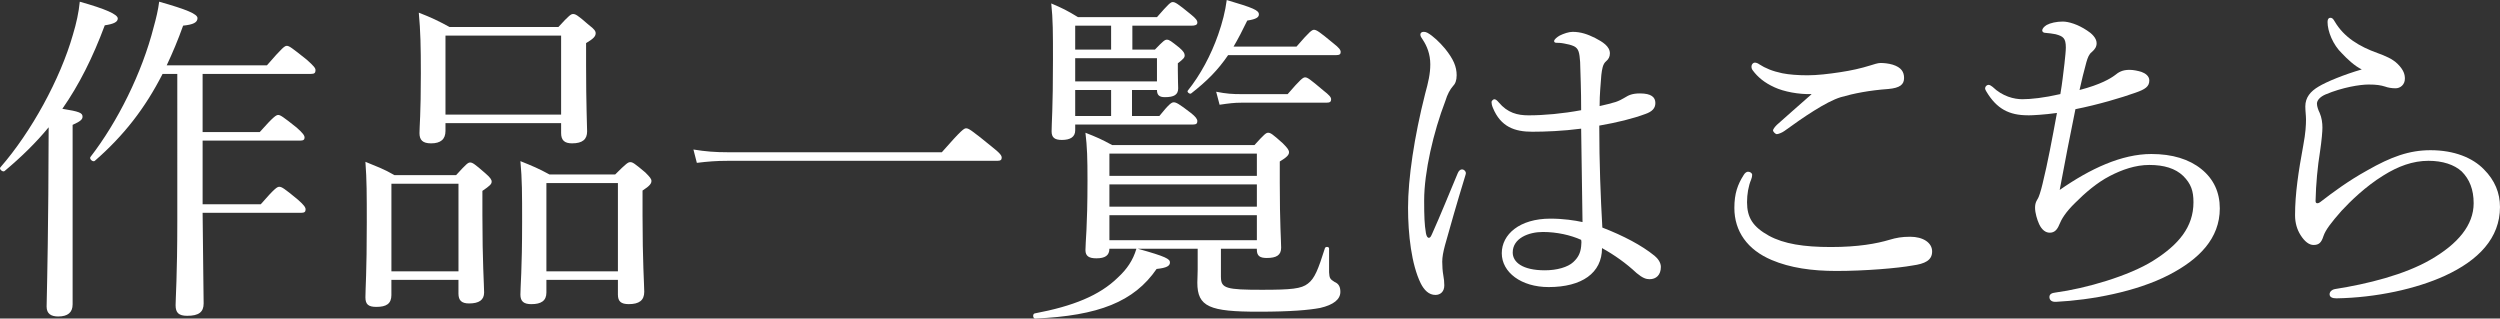
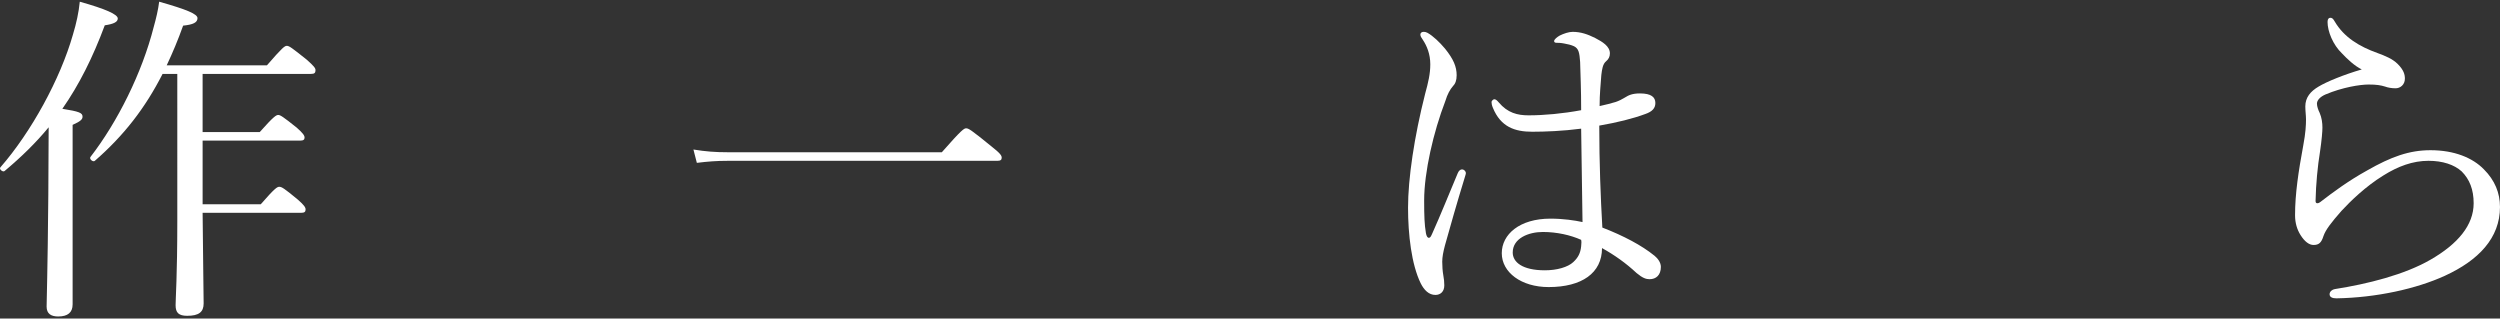
<svg xmlns="http://www.w3.org/2000/svg" id="_イヤー_2" viewBox="0 0 146.169 18.624">
  <rect x="0" y="0" width="146.169" height="18.624" fill="#333333" stroke="none" />
  <defs>
    <style>.cls-1{fill:#fff;}</style>
  </defs>
  <g id="_イヤー">
    <g>
      <path class="cls-1" d="M4.245,17.804c0,.46-.28,.7-.84,.7-.42,0-.68-.16-.68-.58s.06-1.86,.1-6.541c0-1.32,.02-2.641,.02-3.941-.74,.9-1.601,1.74-2.581,2.561-.1,.08-.34-.12-.24-.22C1.824,7.722,3.525,4.621,4.265,2.021c.2-.66,.34-1.301,.4-1.921,1.5,.421,2.221,.74,2.221,.98,0,.2-.22,.32-.76,.4-.7,1.88-1.5,3.48-2.48,4.881,1,.16,1.18,.24,1.18,.46,0,.14-.08,.26-.58,.48v10.502ZM15.607,3.82c.9-1.04,1.04-1.14,1.16-1.14,.14,0,.28,.1,1.18,.82,.4,.359,.5,.479,.5,.6,0,.16-.06,.221-.26,.221h-6.341v3.4h3.341c.8-.9,.96-1,1.08-1s.28,.1,1.08,.74c.36,.319,.46,.46,.46,.58s-.06,.18-.26,.18h-5.701v3.721h3.4c.82-.94,.96-1.021,1.081-1.021,.14,0,.28,.08,1.1,.761,.34,.3,.44,.439,.44,.56,0,.141-.06,.2-.26,.2h-5.761c.02,2.621,.06,4.602,.06,5.301,0,.5-.28,.721-.96,.721-.5,0-.68-.181-.68-.62,0-.38,.1-1.721,.1-4.941V4.321h-.86c-1.02,2-2.26,3.601-3.96,5.081-.1,.1-.34-.101-.26-.221,1.581-2.04,3.021-4.921,3.701-7.602,.14-.5,.26-1,.32-1.48,1.62,.46,2.24,.721,2.24,.961,0,.26-.26,.38-.84,.439-.3,.841-.621,1.601-.96,2.32h5.861Z" />
-       <path class="cls-1" d="M22.885,17.243c0,.521-.3,.7-.88,.7-.46,0-.64-.14-.64-.56,0-.5,.08-1.44,.08-4.361,0-1.64,0-2.5-.08-3.561,.72,.3,1.04,.4,1.7,.78h3.601c.6-.66,.7-.74,.82-.74,.14,0,.26,.08,.88,.62,.3,.26,.38,.38,.38,.5,0,.141-.1,.24-.541,.54v1.44c0,2.7,.1,4.101,.1,4.501,0,.44-.3,.64-.88,.64-.44,0-.62-.18-.62-.579v-.801h-3.921v.88Zm3.921-6.501h-3.921v5.121h3.921v-5.121Zm-.76-3.081c0,.48-.28,.721-.84,.721-.5,0-.68-.2-.68-.601,0-.38,.08-1.1,.08-3.48,0-1.58-.02-2.48-.12-3.561,.76,.3,1.061,.439,1.8,.84h6.361c.641-.7,.74-.76,.86-.76,.14,0,.26,.06,.92,.64,.32,.24,.4,.36,.4,.48,0,.18-.12,.32-.56,.58v1.26c0,2.381,.06,3.562,.06,3.901,0,.46-.26,.7-.88,.7-.44,0-.64-.18-.64-.601v-.58h-6.761v.46Zm6.761-5.581h-6.761V6.701h6.761V2.08Zm-.86,15.023c0,.48-.3,.68-.88,.68-.44,0-.64-.159-.64-.56,0-.48,.1-1.42,.1-4.261,0-1.62,0-2.48-.1-3.541,.74,.3,1.04,.42,1.7,.78h3.841c.66-.66,.76-.72,.88-.72,.14,0,.24,.06,.88,.6,.28,.28,.36,.38,.36,.5,0,.141-.08,.28-.52,.561v1.44c0,2.7,.1,4.101,.1,4.48,0,.5-.3,.72-.9,.72-.46,0-.64-.159-.64-.56v-.86h-4.181v.74Zm4.181-6.401h-4.181v5.161h4.181v-5.161Z" />
      <path class="cls-1" d="M40.544,8.742c.72,.119,1.3,.159,1.98,.159h12.543c1.16-1.32,1.3-1.399,1.42-1.399,.14,0,.28,.079,1.46,1.04,.56,.439,.62,.56,.62,.68s-.06,.181-.26,.181h-15.764c-.66,0-1.16,.04-1.8,.119l-.2-.779Z" />
-       <path class="cls-1" d="M71.386,16.203c0,.66,.32,.74,2.401,.74,1.721,0,2.301-.06,2.681-.36,.399-.3,.6-.819,1-2.08,.04-.1,.24-.08,.24,.021v1.399c.02,.341,.06,.4,.32,.561,.239,.1,.34,.28,.34,.58,0,.44-.4,.76-1.181,.94-.64,.12-1.68,.22-3.601,.22-2.86,0-3.581-.28-3.581-1.7,0-.24,.02-.44,.02-.76v-1.221h-3.501c1.66,.46,1.88,.601,1.88,.8s-.18,.32-.78,.381c-1.32,1.92-3.4,2.74-7.102,2.9-.14,0-.16-.28-.02-.301,2.221-.42,3.781-1.04,4.861-2.1,.52-.48,.88-1,1.08-1.681h-1.58c0,.4-.26,.561-.76,.561-.42,0-.64-.12-.64-.48,0-.48,.12-1.32,.12-4.061,0-1.32-.02-1.961-.12-2.801,.66,.26,.94,.38,1.56,.72h8.322c.58-.64,.68-.72,.8-.72,.14,0,.26,.08,.86,.62,.28,.28,.36,.4,.36,.52,0,.141-.1,.28-.54,.541v1.26c0,2.32,.08,3.44,.08,3.781,0,.439-.28,.6-.84,.6-.4,0-.58-.12-.58-.479v-.061h-2.101v1.66Zm-3.861-13.303c.48-.5,.581-.58,.7-.58,.14,0,.24,.08,.72,.46,.26,.221,.32,.34,.32,.46s-.06,.2-.4,.461v.42c0,.6,.02,.88,.02,1.04,0,.38-.24,.52-.78,.52-.32,0-.46-.119-.46-.42h-1.46v1.521h1.6c.58-.72,.72-.8,.84-.8,.14,0,.3,.08,1,.62,.28,.22,.38,.359,.38,.479,0,.141-.06,.2-.26,.2h-6.881v.34c0,.381-.28,.561-.78,.561-.42,0-.6-.14-.6-.5,0-.5,.08-1.28,.08-4.201,0-1.561,0-2.34-.1-3.28,.66,.28,.94,.42,1.561,.8h4.621c.68-.78,.8-.88,.92-.88,.14,0,.28,.08,1.06,.72,.3,.24,.38,.36,.38,.48,0,.14-.14,.18-.34,.18h-3.46v1.4h1.32Zm-2.561-1.4h-2.1v1.4h2.1V1.5Zm-2.1,3.261h4.781v-1.36h-4.781v1.36Zm2.1,2.021v-1.521h-2.1v1.521h2.1Zm8.522,2.2h-8.622v1.301h8.622v-1.301Zm-8.622,3.101h8.622v-1.3h-8.622v1.3Zm0,1.961h8.622v-1.46h-8.622v1.46Zm10.942-11.322c.76-.881,.9-.98,1.02-.98,.141,0,.301,.1,1.121,.78,.359,.28,.439,.4,.439,.521,0,.119-.06,.18-.26,.18h-6.321c-.6,.88-1.24,1.521-2.161,2.24-.08,.061-.26-.08-.2-.16,.74-.92,1.36-2.08,1.78-3.28,.24-.681,.42-1.381,.5-2.021,1.561,.46,1.88,.6,1.88,.84,0,.16-.14,.28-.68,.36-.28,.58-.54,1.08-.8,1.521h3.681Zm-4.701,2.641c.6,.12,.96,.14,1.46,.14h2.72c.761-.88,.9-.98,1.021-.98,.14,0,.28,.101,1.061,.761,.359,.28,.46,.399,.46,.52,0,.141-.061,.2-.28,.2h-4.981c-.4,0-.72,.04-1.26,.12l-.2-.76Z" />
      <path class="cls-1" d="M83.364,13.603c.04,.221,.101,.301,.181,.301s.119-.08,.199-.261c.461-1.02,1.001-2.36,1.48-3.501,.061-.159,.16-.239,.261-.239,.1,0,.22,.1,.22,.22,0,.06-.04,.16-.061,.24-.479,1.561-.859,2.9-1.16,3.98-.1,.38-.16,.681-.16,.96,0,.261,.021,.561,.061,.78,.04,.221,.06,.4,.06,.601,0,.38-.239,.56-.52,.56-.38,0-.66-.279-.86-.68-.54-1.101-.74-2.86-.74-4.421,0-1.7,.36-4.141,1-6.661,.181-.66,.301-1.16,.301-1.721,0-.601-.2-1.08-.44-1.44-.08-.12-.141-.2-.141-.3,0-.101,.08-.16,.2-.16,.08,0,.141,.02,.221,.06,.319,.181,.7,.54,1.02,.921,.5,.62,.681,1.06,.681,1.56,0,.301-.08,.501-.221,.641-.159,.18-.319,.46-.439,.86-.7,1.82-1.24,4.161-1.24,5.821,0,.92,.02,1.42,.1,1.88Zm13.363,1.341c.22,.18,.38,.42,.38,.66,0,.479-.28,.72-.66,.72-.2,0-.4-.06-.76-.36-.62-.58-1.301-1.06-2.021-1.46,0,1.46-1.181,2.28-3.121,2.28-1.601,0-2.74-.86-2.74-1.98,0-1.1,1.04-2.021,2.841-2.021,.76,0,1.42,.101,1.88,.2-.02-1.82-.06-3.62-.08-5.461-1.061,.14-2.12,.18-2.86,.18-1.021,0-1.841-.279-2.301-1.4-.06-.14-.08-.26-.08-.34,0-.06,.101-.16,.16-.16,.08,0,.16,.061,.26,.181,.521,.62,1.101,.76,1.741,.76,.92,0,2-.1,3.08-.3,0-1.24-.04-2.041-.06-2.82-.04-.54-.08-.78-.36-.921-.18-.08-.36-.12-.58-.16-.2-.04-.36-.04-.44-.04-.1,0-.14-.04-.14-.1,0-.1,.18-.24,.32-.32,.239-.12,.54-.22,.76-.22,.48,0,.88,.14,1.32,.36,.42,.22,.86,.479,.86,.899,0,.2-.08,.341-.221,.461-.199,.159-.239,.479-.279,.8-.04,.601-.101,1.08-.101,1.82,.38-.08,.66-.16,.94-.24,.18-.06,.38-.16,.54-.26,.22-.14,.44-.24,.88-.24,.66,0,.9,.22,.9,.561,0,.3-.18,.5-.58,.64-.76,.28-1.66,.5-2.7,.681,0,2.16,.08,4.2,.18,5.961,1.24,.48,2.301,1.04,3.041,1.641Zm-6.521-1.381c-.82,0-1.761,.36-1.761,1.2,0,.561,.561,1.041,1.881,1.041,.7,0,1.34-.181,1.66-.48,.28-.26,.42-.521,.46-.92,.021-.2,.021-.28,0-.381-.62-.279-1.42-.46-2.24-.46Z" />
-       <path class="cls-1" d="M102.445,10.222c0,.08-.021,.181-.061,.28-.16,.38-.239,.86-.239,1.32,0,.9,.34,1.44,1.28,1.961,.88,.479,2.04,.66,3.62,.66,1.601,0,2.681-.2,3.421-.421,.4-.119,.72-.18,1.221-.18,.739,0,1.28,.34,1.28,.86s-.421,.72-1.141,.82c-.88,.16-2.78,.32-4.461,.32-1.42,0-2.7-.181-3.781-.641-1.42-.6-2.18-1.681-2.18-3.041,0-.859,.199-1.38,.54-1.92,.08-.14,.18-.2,.26-.2,.12,0,.24,.08,.24,.18Zm1.3-5.121c-.58-.26-.979-.6-1.26-.979-.061-.08-.08-.141-.08-.24,0-.101,.08-.22,.2-.22,.08,0,.18,.04,.26,.1,.34,.22,.76,.4,1.34,.521,.4,.08,.921,.119,1.48,.119s1.24-.079,1.9-.18c.66-.1,1.2-.22,1.78-.4,.181-.06,.44-.14,.58-.14,.181,0,.461,.021,.721,.1,.5,.16,.66,.421,.66,.78,0,.381-.24,.58-.92,.641-1.121,.08-2.021,.26-2.781,.479-.86,.261-2.2,1.181-3.301,1.98-.14,.101-.359,.181-.439,.181s-.221-.141-.221-.221c0-.06,.101-.199,.221-.319,.439-.4,1.32-1.16,2.04-1.801-.76,.021-1.62-.14-2.181-.4Z" />
-       <path class="cls-1" d="M118.564,6.741c-1.1,0-1.82-.38-2.42-1.38-.04-.061-.08-.141-.08-.2,0-.101,.1-.2,.2-.2,.08,0,.16,.06,.24,.12,.58,.561,1.26,.72,1.74,.72,.5,0,1.26-.08,2.22-.3,.12-.7,.16-1.14,.24-1.78,.04-.38,.08-.74,.08-.94,0-.56-.16-.66-.6-.78-.181-.04-.4-.06-.601-.08-.1,0-.18-.06-.18-.14,0-.1,.1-.22,.26-.32,.22-.12,.58-.2,.94-.2,.34,0,.88,.16,1.42,.521,.261,.16,.561,.44,.561,.74,0,.22-.101,.36-.28,.521-.16,.119-.24,.319-.32,.6-.14,.5-.279,1.08-.399,1.62,1.24-.319,1.82-.68,2.061-.86,.22-.18,.439-.319,.859-.319,.24,0,.5,.06,.7,.12,.221,.08,.46,.239,.46,.5,0,.359-.239,.52-.819,.72-.78,.28-2.181,.7-3.501,.96-.3,1.48-.641,3.201-.92,4.722,1.78-1.24,3.62-2.101,5.36-2.101,1.221,0,2.201,.3,2.921,.88,.721,.58,1.08,1.36,1.08,2.301,0,1.761-1.22,2.98-2.96,3.881-1.921,1-4.602,1.48-6.602,1.58-.261,.02-.4-.1-.4-.28,0-.18,.16-.239,.34-.26,1.801-.24,4.321-.98,5.722-1.86,1.5-.94,2.36-1.98,2.36-3.421,0-.66-.14-1.08-.601-1.54-.46-.44-1.12-.641-1.98-.641-.819,0-1.6,.28-2.3,.641-.78,.4-1.48,1.021-2.021,1.561-.58,.56-.82,.979-.94,1.28-.12,.3-.28,.479-.561,.479-.239,0-.46-.16-.62-.5-.119-.26-.239-.66-.239-.96,0-.14,.02-.3,.12-.46,.08-.12,.119-.24,.159-.36,.061-.18,.101-.34,.16-.58,.301-1.221,.561-2.62,.841-4.141-.721,.1-1.421,.14-1.701,.14Z" />
      <path class="cls-1" d="M136.927,3.12c-.521-.5-.841-1.28-.841-1.84,0-.18,.08-.24,.16-.24,.101,0,.16,.04,.261,.22,.54,.921,1.439,1.461,2.5,1.841,.44,.16,.88,.34,1.181,.64,.359,.36,.42,.621,.42,.86,0,.36-.28,.561-.54,.561-.24,0-.46-.04-.62-.101-.26-.079-.5-.119-.96-.119-.501,0-1.521,.159-2.521,.58-.32,.14-.501,.34-.501,.54,0,.16,.08,.38,.16,.54,.12,.28,.16,.58,.16,.86,0,.22-.04,.72-.14,1.399-.141,.86-.24,1.901-.261,2.881,0,.08,.021,.141,.101,.141,.06,0,.12-.021,.24-.12,.6-.46,1.521-1.16,2.681-1.801,1.4-.8,2.46-1.18,3.7-1.18,1.381,0,2.461,.439,3.121,1.12,.64,.64,.94,1.38,.94,2.2,0,1.82-1.261,3.121-3.221,4.021-1.661,.761-4.001,1.28-6.342,1.32-.22,0-.4-.06-.4-.24,0-.159,.16-.279,.301-.3,1.92-.3,4.08-.84,5.601-1.72,1.601-.921,2.521-2.021,2.521-3.301,0-.801-.24-1.4-.7-1.86-.439-.4-1.12-.62-1.94-.62-.92,0-1.78,.319-2.641,.859-1.04,.641-1.92,1.501-2.44,2.061-.6,.681-.939,1.12-1.06,1.48-.12,.38-.261,.521-.58,.521-.261,0-.521-.2-.761-.58-.2-.32-.32-.7-.32-1.16,0-1.261,.2-2.561,.48-4.081,.14-.74,.16-1.2,.16-1.521,0-.22-.04-.5-.04-.76,0-.521,.3-.881,.78-1.161,.46-.279,1.48-.699,2.521-1-.42-.2-.86-.62-1.16-.94Z" />
    </g>
  </g>
</svg>